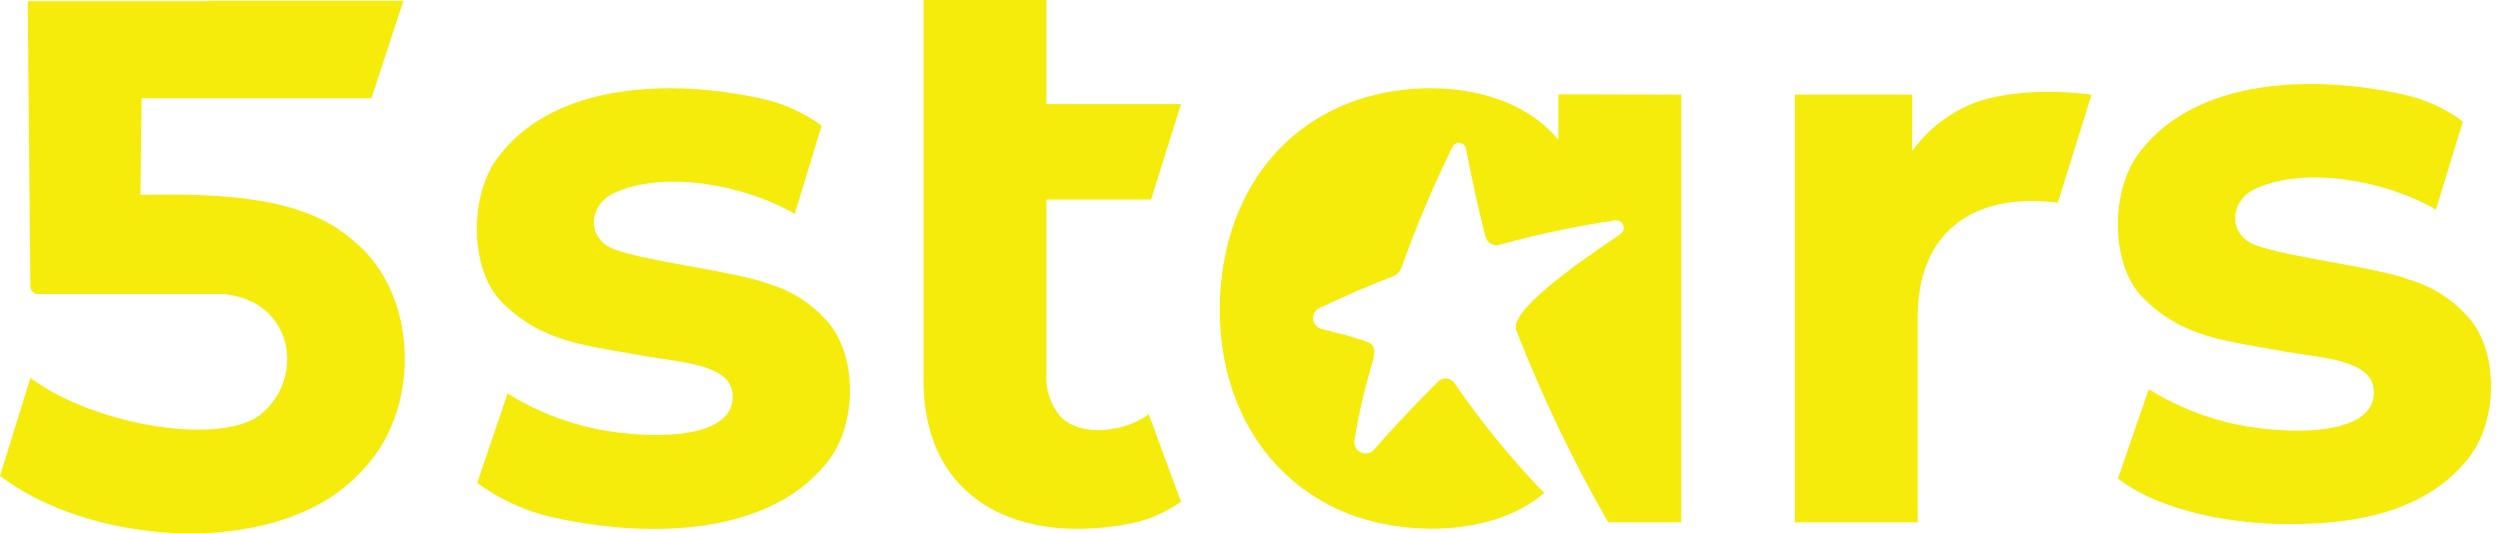
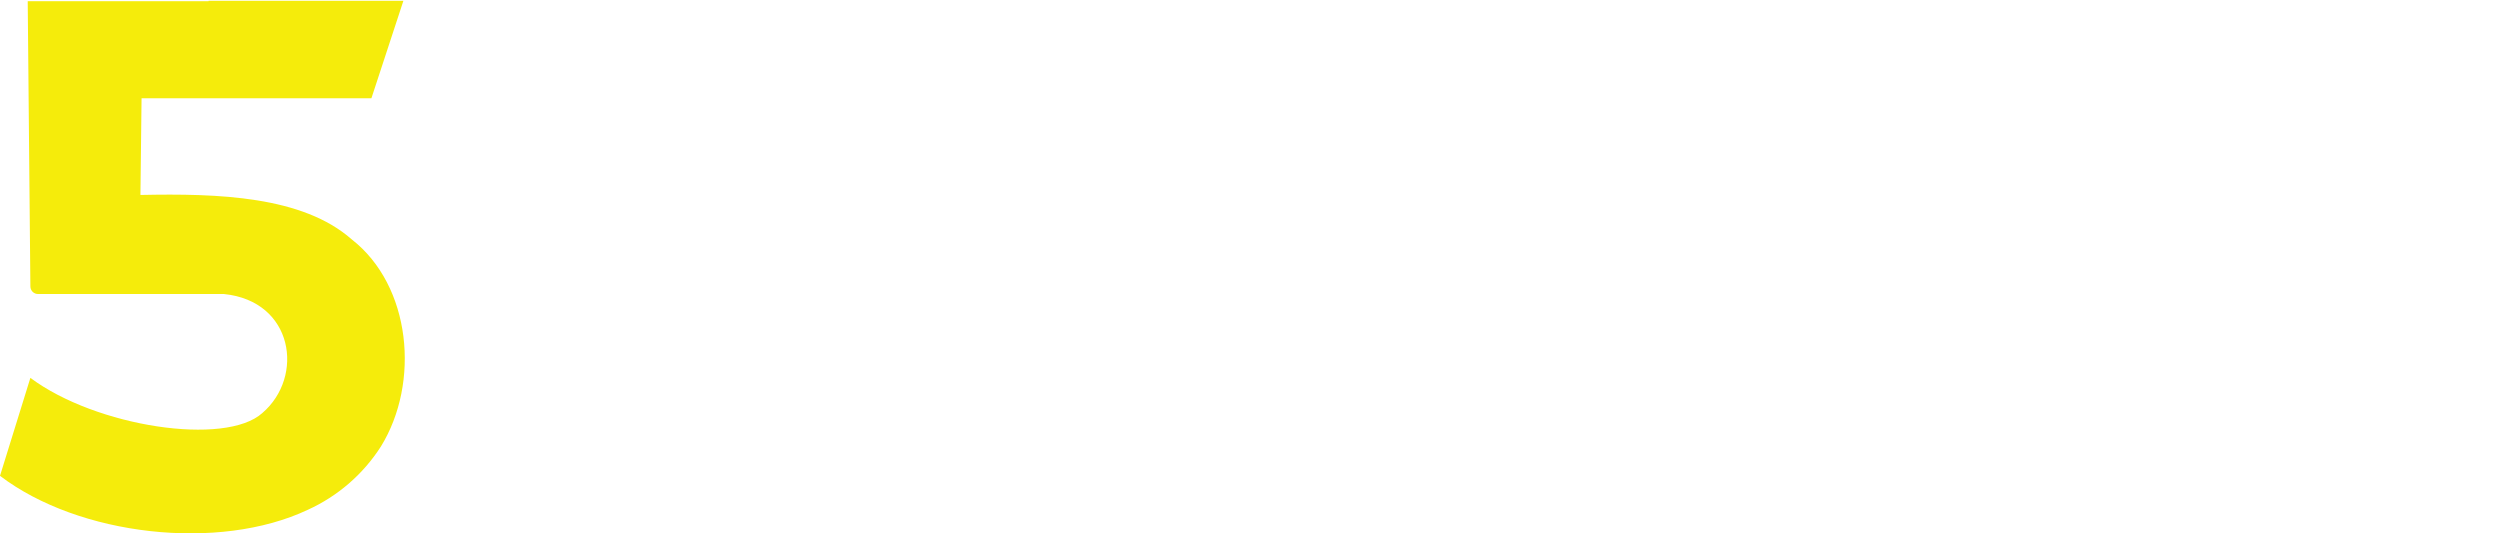
<svg xmlns="http://www.w3.org/2000/svg" width="150" height="32" viewBox="0 0 150 32" fill="none">
  <g clip-path="url(#clip0_33_27)">
-     <path d="M137.474 31.444C134.034 31.476 129.636 30.697 127.079 28.71L128.925 23.351C130.2 24.148 131.58 24.762 133.026 25.173C135.651 26.012 142.514 26.595 142.428 23.501C142.428 21.596 139.347 21.482 137.228 21.117C133.582 20.434 130.994 20.316 128.538 17.827C126.61 15.845 126.587 11.342 128.442 9.05C131.869 4.639 138.891 4.493 144.173 5.664C145.475 5.943 146.702 6.496 147.773 7.287L146.155 12.578C143.225 10.855 138.335 9.921 135.291 11.338C133.705 12.131 133.692 14.154 135.387 14.724C137.342 15.453 142.578 16.027 144.551 16.779C145.878 17.162 147.072 17.905 148.001 18.926C149.938 20.935 149.951 25.269 148.047 27.557C145.659 30.564 141.648 31.444 137.474 31.444Z" fill="#F5EC0B" />
    <path d="M24.203 0.05H12.514V0.073H1.663L1.823 17.185C1.823 17.306 1.871 17.422 1.956 17.507C2.042 17.593 2.158 17.641 2.279 17.641H13.434C17.627 18.064 18.274 22.608 15.745 24.777C13.525 26.791 5.756 25.611 1.823 22.672L0 28.55C4.739 32.155 13.134 33.108 18.47 30.587C20.267 29.771 21.789 28.453 22.854 26.791C25.215 22.963 24.677 17.149 21.104 14.364C18.16 11.767 13.106 11.598 8.426 11.698L8.494 5.897H22.284L24.203 0.05Z" fill="#F5EC0B" />
-     <path d="M68.165 31.339C69.133 31.098 70.046 30.678 70.859 30.1L68.922 24.85C67.527 25.916 64.82 26.29 63.585 24.946C63.011 24.234 62.725 23.333 62.783 22.421V11.972H69.063L70.859 6.248H62.783V0H55.414V22.512C55.26 30.191 61.371 32.811 68.165 31.339Z" fill="#F5EC0B" />
-     <path d="M32.811 30.956C38.28 32.26 45.908 32.355 49.581 27.798C51.486 25.52 51.472 21.177 49.531 19.167C48.604 18.147 47.411 17.404 46.086 17.021C44.117 16.283 38.872 15.704 36.913 14.979C35.217 14.405 35.231 12.382 36.817 11.593C39.866 10.171 44.746 11.11 47.681 12.833L49.299 7.537C48.228 6.753 47.005 6.204 45.708 5.924C40.426 4.744 33.404 4.899 29.977 9.31C28.122 11.589 28.154 16.105 30.072 18.087C32.529 20.575 35.085 20.694 38.763 21.377C40.877 21.742 43.971 21.865 43.958 23.765C44.04 26.855 37.191 26.272 34.557 25.433C33.11 25.023 31.729 24.409 30.455 23.61L28.632 28.979C29.889 29.894 31.306 30.565 32.811 30.956Z" fill="#F5EC0B" />
-     <path d="M100.872 5.678V31.339H96.492C94.37 27.643 92.527 23.794 90.978 19.823C90.563 18.734 94.054 16.178 97.226 14.045C97.309 13.988 97.37 13.905 97.401 13.81C97.432 13.714 97.43 13.611 97.396 13.517C97.363 13.422 97.299 13.341 97.214 13.287C97.13 13.232 97.03 13.207 96.93 13.216C94.586 13.566 92.266 14.055 89.98 14.678C89.894 14.704 89.805 14.713 89.716 14.704C89.627 14.695 89.54 14.669 89.462 14.627C89.383 14.584 89.313 14.527 89.257 14.458C89.2 14.388 89.158 14.309 89.132 14.223C88.818 13.006 88.335 10.905 87.961 8.937C87.948 8.847 87.908 8.764 87.845 8.699C87.782 8.634 87.7 8.591 87.612 8.575C87.522 8.559 87.431 8.572 87.35 8.612C87.268 8.651 87.202 8.716 87.159 8.795C85.998 11.145 84.977 13.562 84.101 16.032C84.054 16.162 83.978 16.28 83.88 16.378C83.781 16.476 83.662 16.551 83.532 16.597C82.456 16.998 80.665 17.773 79.171 18.475C79.089 18.512 79.016 18.567 78.956 18.633C78.896 18.7 78.85 18.779 78.821 18.864C78.792 18.949 78.78 19.039 78.787 19.129C78.794 19.219 78.819 19.306 78.861 19.386C78.905 19.476 78.969 19.555 79.048 19.618C79.127 19.68 79.218 19.724 79.316 19.746C80.191 19.956 81.139 20.202 82.028 20.507C82.784 20.771 82.342 21.646 82.219 22.175C81.815 23.562 81.498 24.973 81.271 26.399C81.254 26.487 81.254 26.577 81.272 26.665C81.29 26.753 81.325 26.836 81.375 26.91C81.425 26.984 81.489 27.047 81.563 27.097C81.638 27.146 81.721 27.18 81.809 27.197C81.935 27.22 82.065 27.207 82.184 27.161C82.303 27.114 82.407 27.035 82.484 26.933C84.015 25.178 85.277 23.907 86.28 22.9C86.339 22.84 86.41 22.792 86.489 22.759C86.567 22.727 86.651 22.71 86.735 22.71C86.82 22.71 86.904 22.727 86.982 22.759C87.06 22.792 87.131 22.84 87.191 22.9C87.219 22.928 87.245 22.958 87.269 22.991C88.876 25.331 90.674 27.534 92.646 29.576C89.401 32.401 83.135 32.287 79.376 30.1C75.274 27.771 73.155 23.383 73.187 18.506C73.219 13.63 75.261 9.242 79.376 6.918C83.527 4.512 90.413 4.607 93.503 8.394V5.66L100.872 5.678Z" fill="#F5EC0B" />
-     <path d="M118.275 6.248C116.855 6.84 115.627 7.815 114.73 9.064V5.678H107.694V31.339H115.062V19.222C114.967 13.886 118.462 11.511 123.47 12.163L125.489 5.678C122.463 5.295 119.788 5.614 118.275 6.248Z" fill="#F5EC0B" />
  </g>
  <defs>
    <clipPath id="clip0_33_27">
      <rect width="149.464" height="32" fill="white" />
    </clipPath>
  </defs>
</svg>